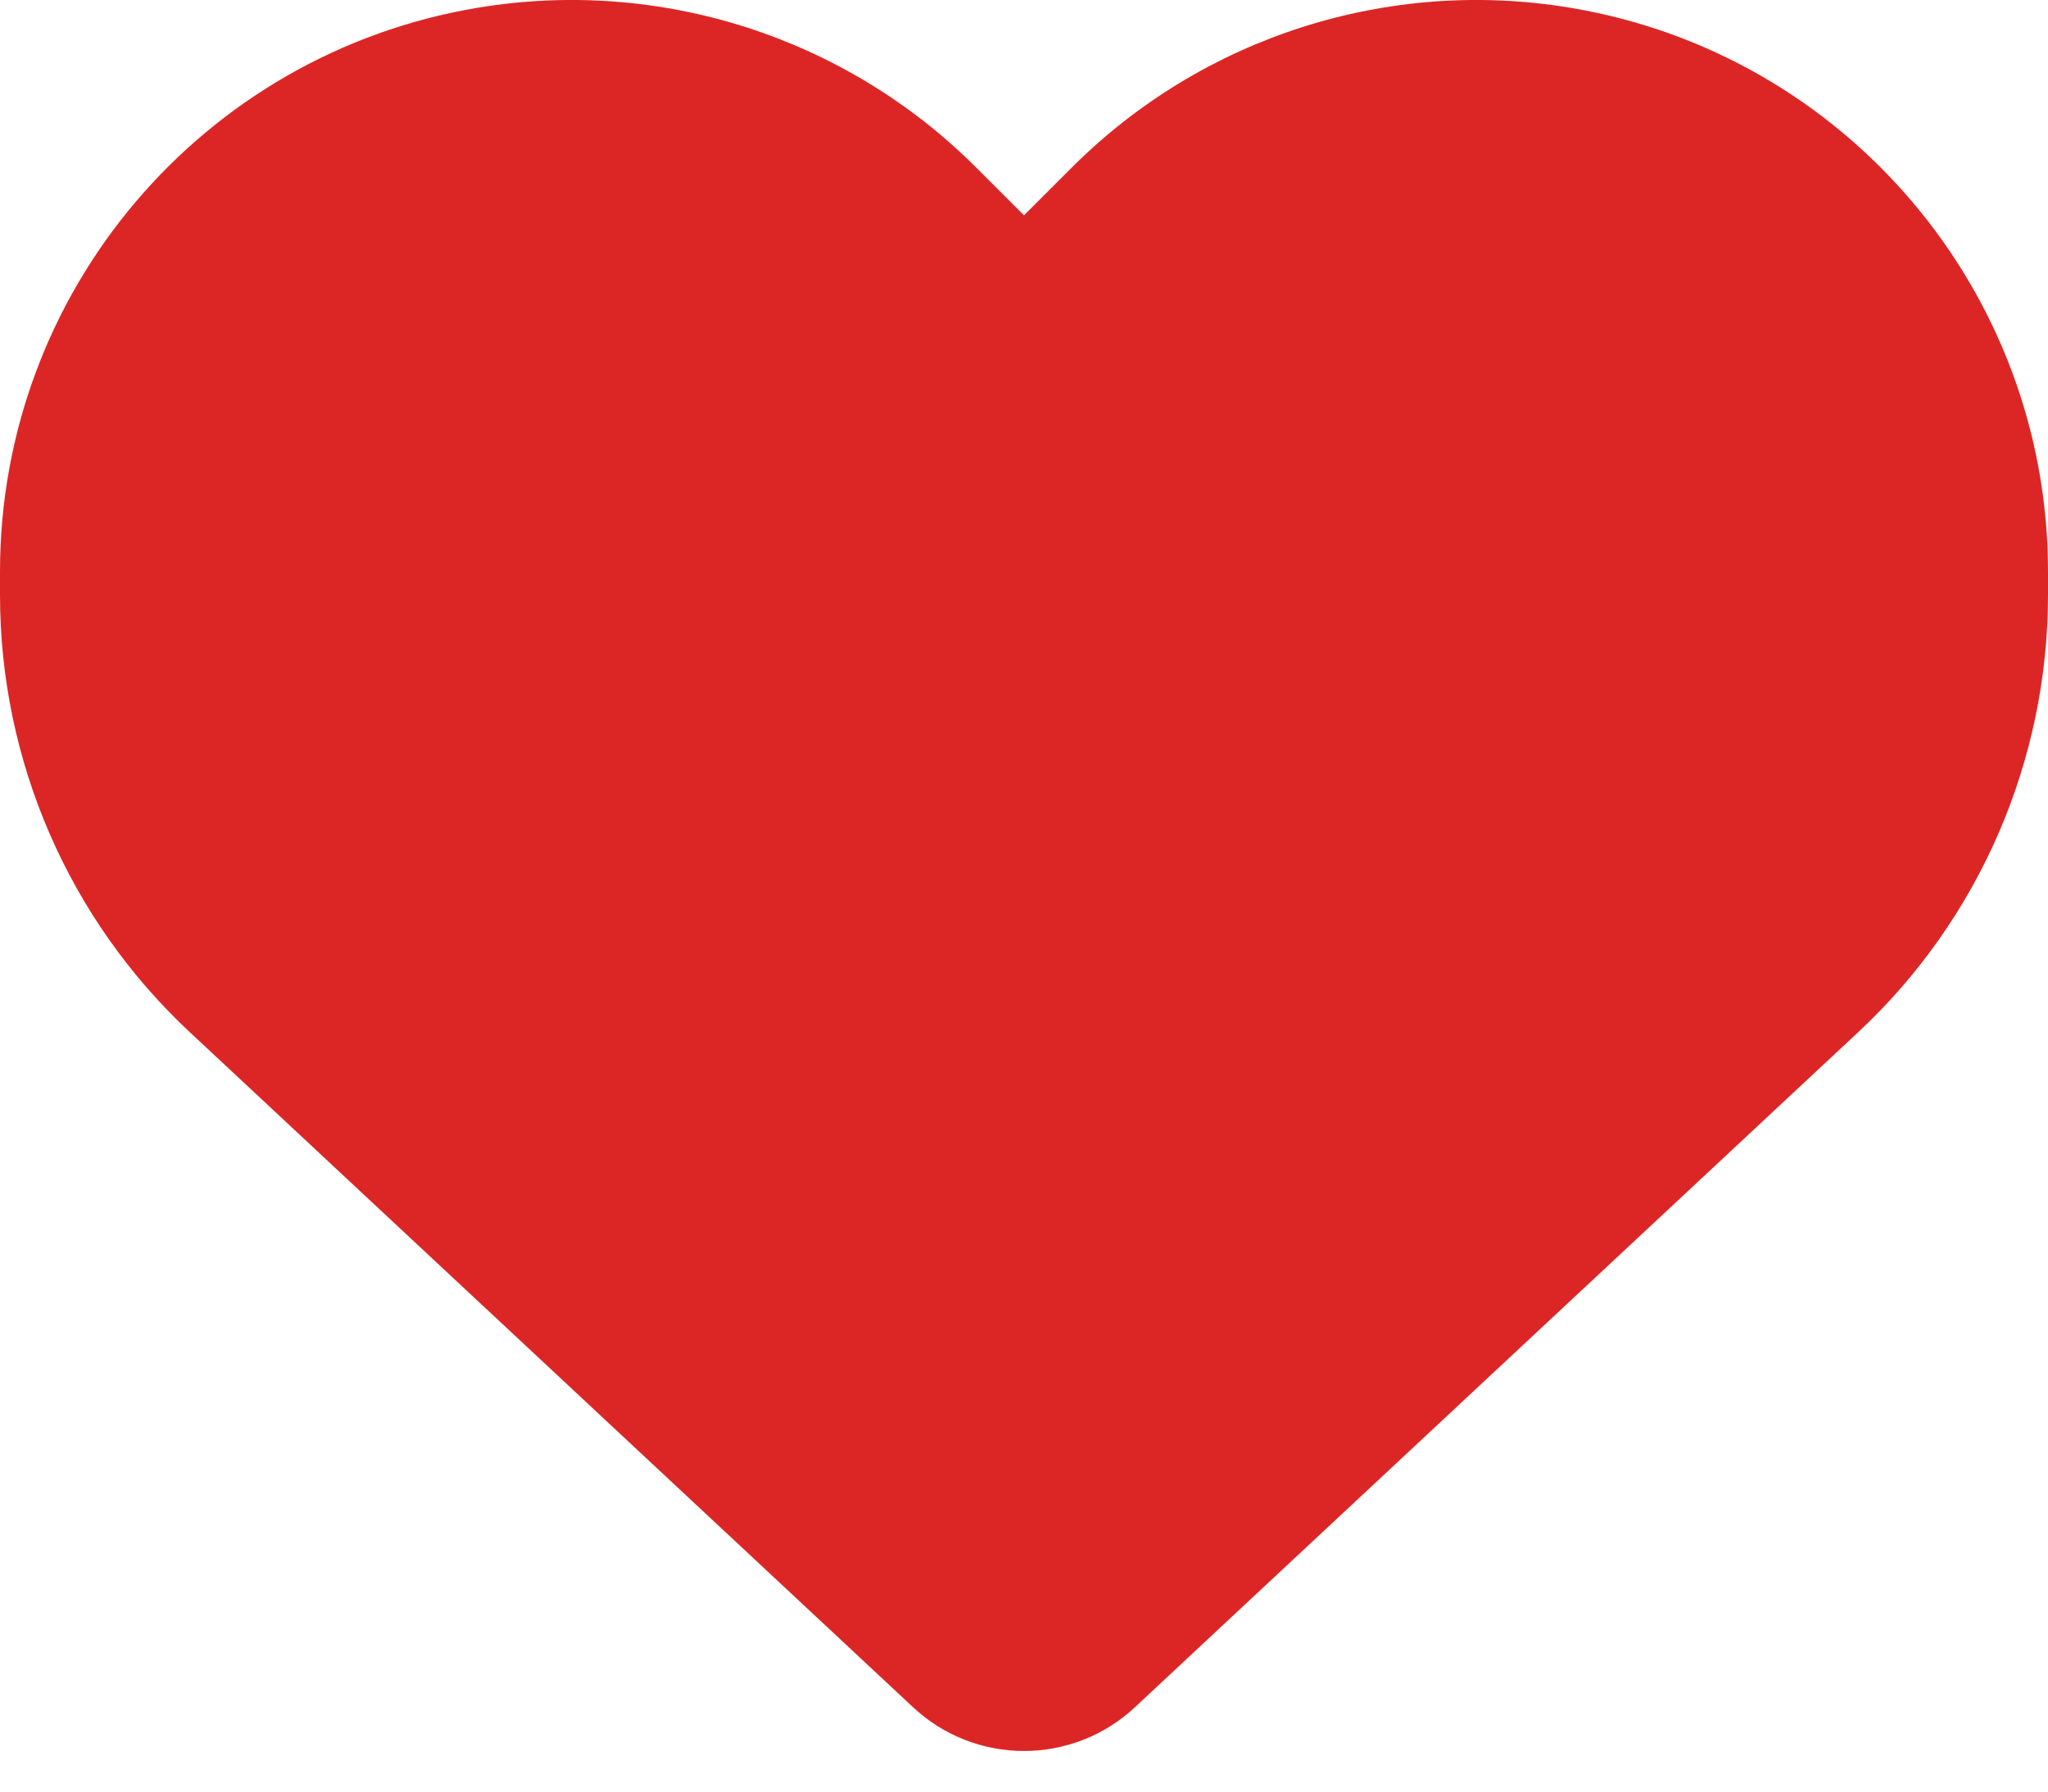
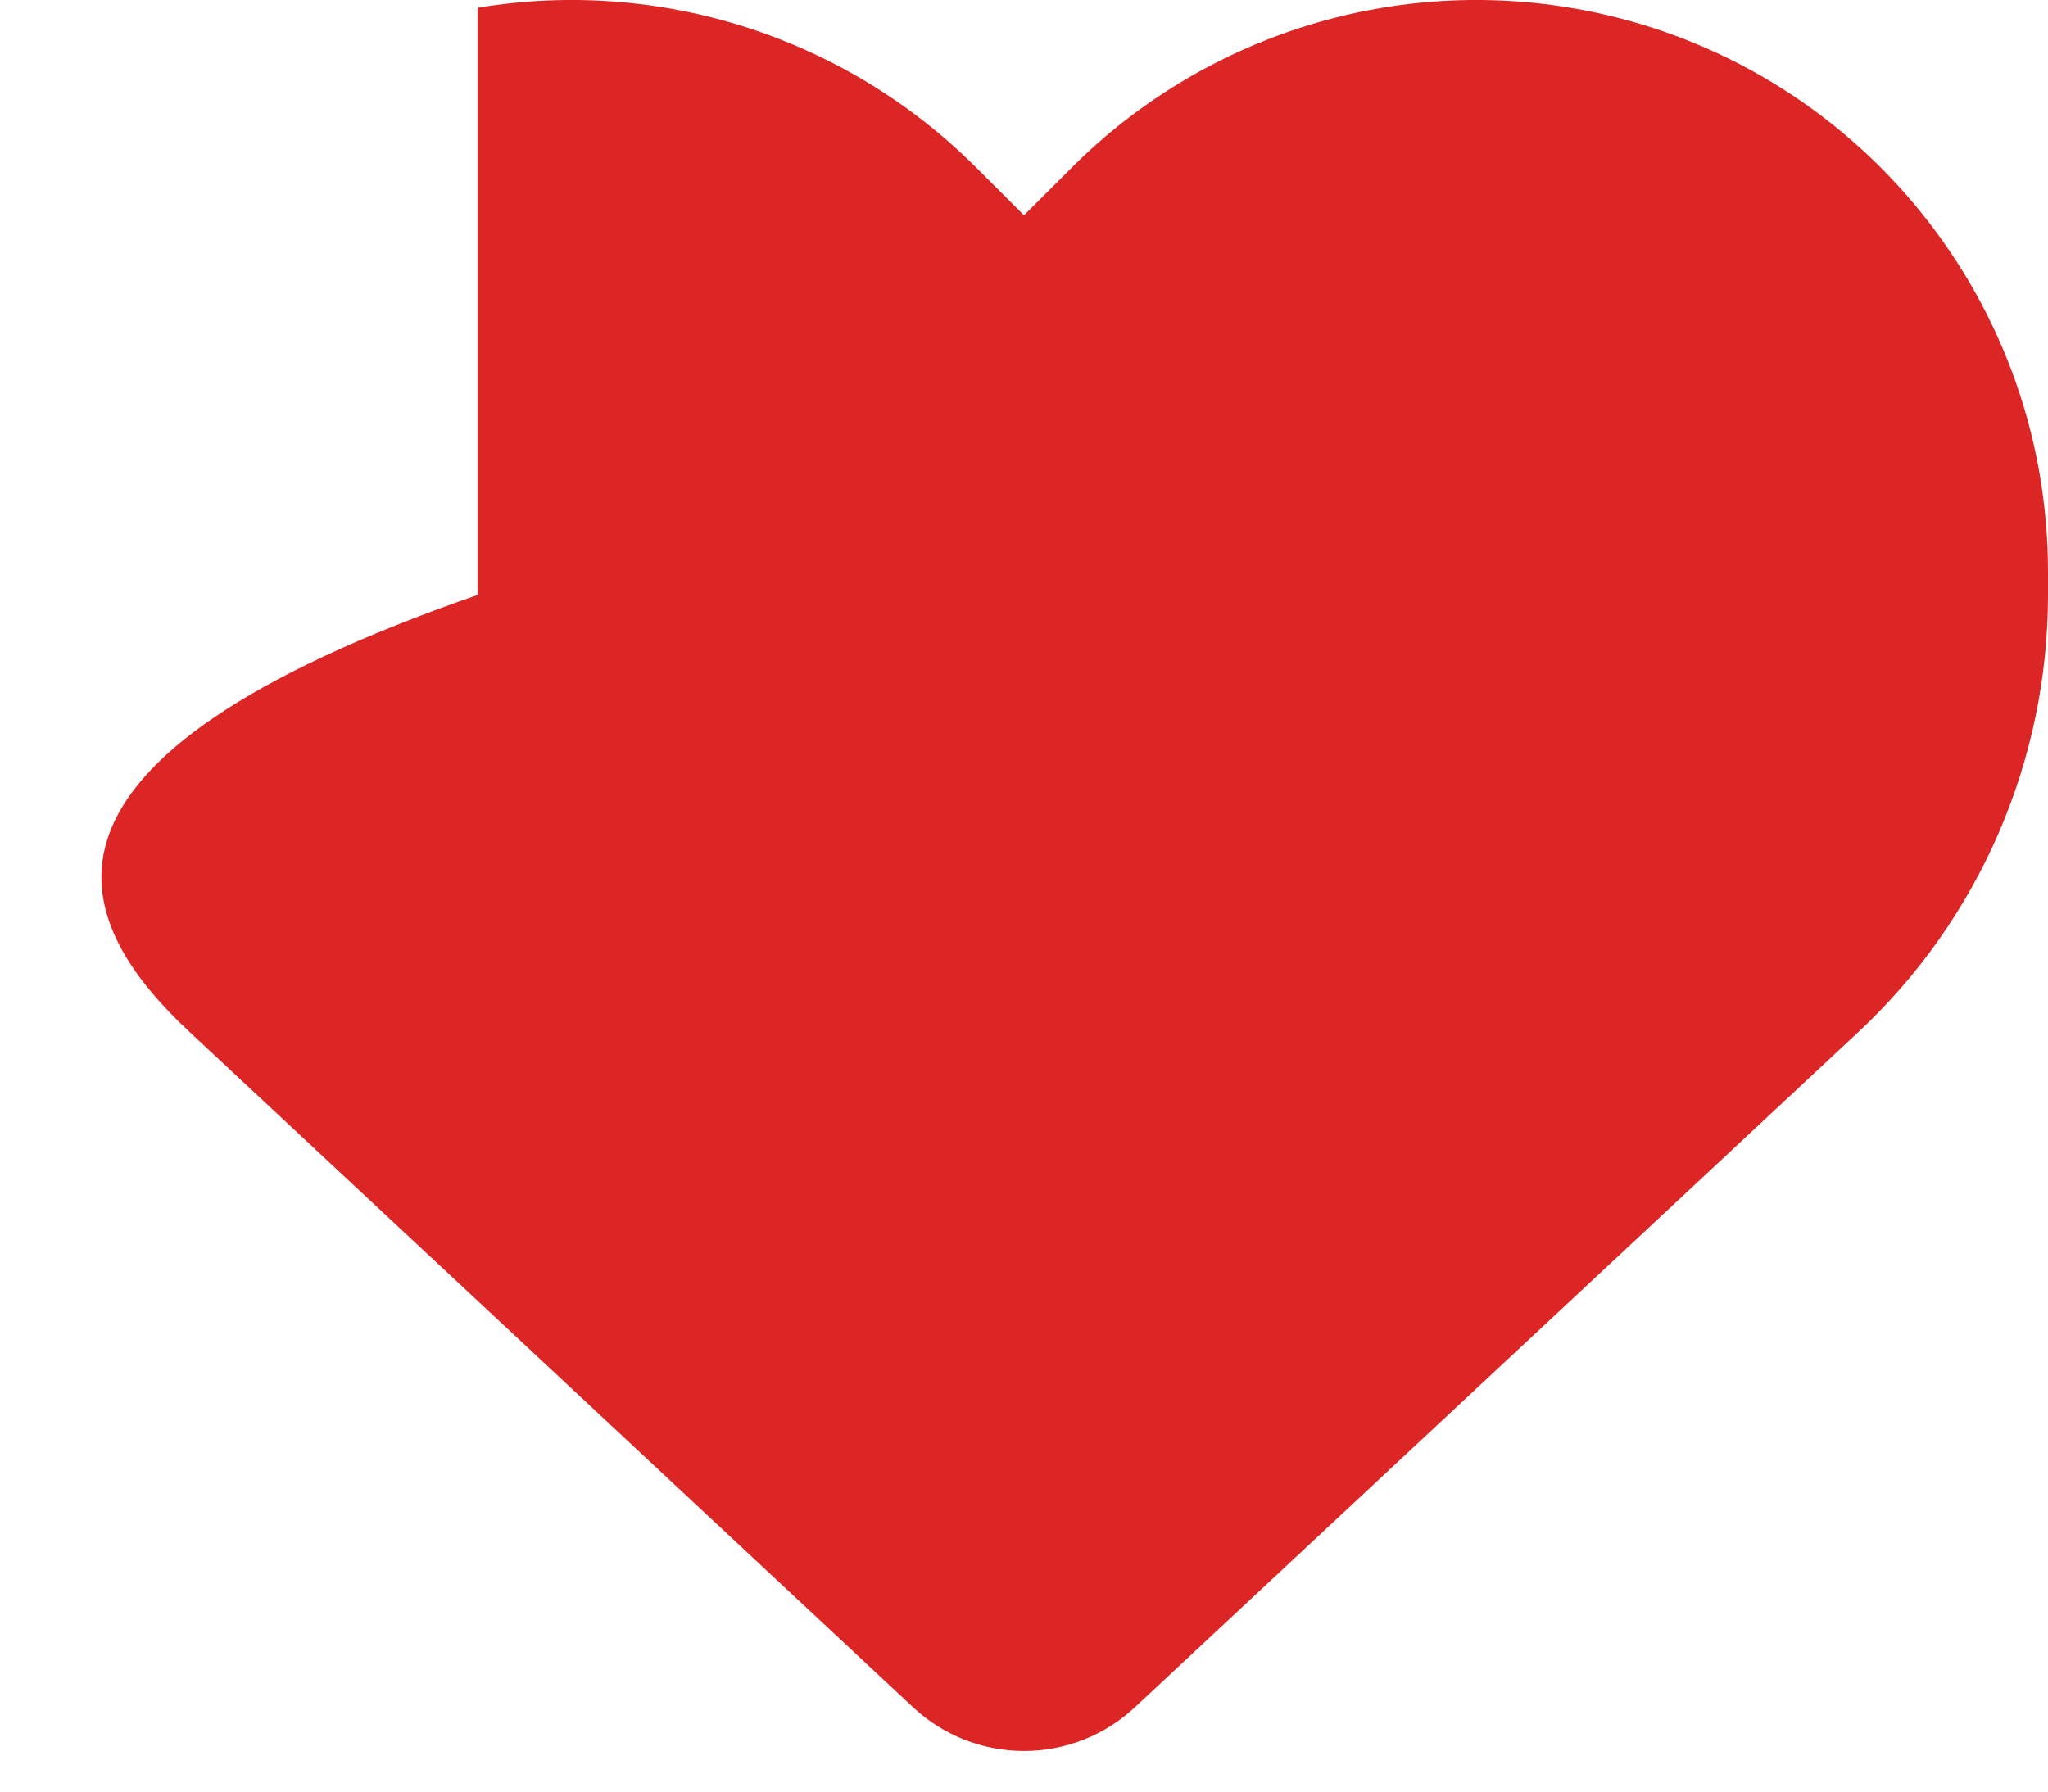
<svg xmlns="http://www.w3.org/2000/svg" width="24" height="21" viewBox="0 0 24 21" fill="none">
-   <path d="M2.231 12.105L10.702 20.013C11.053 20.341 11.517 20.524 12 20.524C12.483 20.524 12.947 20.341 13.298 20.013L21.769 12.105C23.194 10.779 24 8.918 24 6.973V6.701C24 3.424 21.633 0.63 18.403 0.091C16.266 -0.265 14.091 0.434 12.562 1.962L12 2.524L11.438 1.962C9.909 0.434 7.734 -0.265 5.597 0.091C2.367 0.63 0 3.424 0 6.701V6.973C0 8.918 0.806 10.779 2.231 12.105Z" fill="#DC2626" />
+   <path d="M2.231 12.105L10.702 20.013C11.053 20.341 11.517 20.524 12 20.524C12.483 20.524 12.947 20.341 13.298 20.013L21.769 12.105C23.194 10.779 24 8.918 24 6.973V6.701C24 3.424 21.633 0.63 18.403 0.091C16.266 -0.265 14.091 0.434 12.562 1.962L12 2.524L11.438 1.962C9.909 0.434 7.734 -0.265 5.597 0.091V6.973C0 8.918 0.806 10.779 2.231 12.105Z" fill="#DC2626" />
</svg>